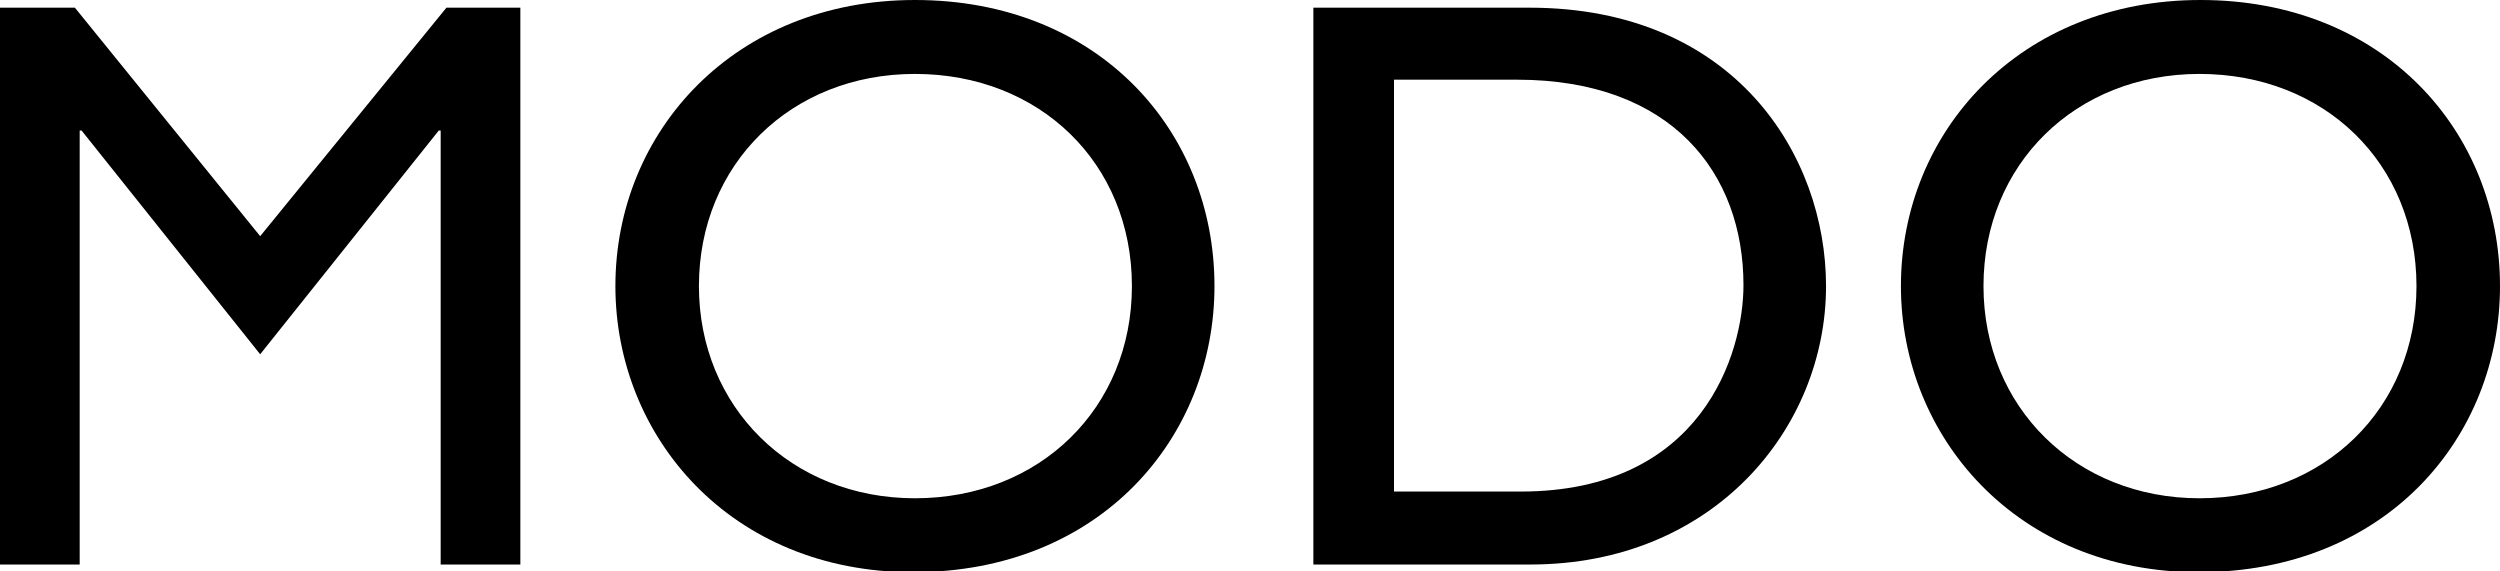
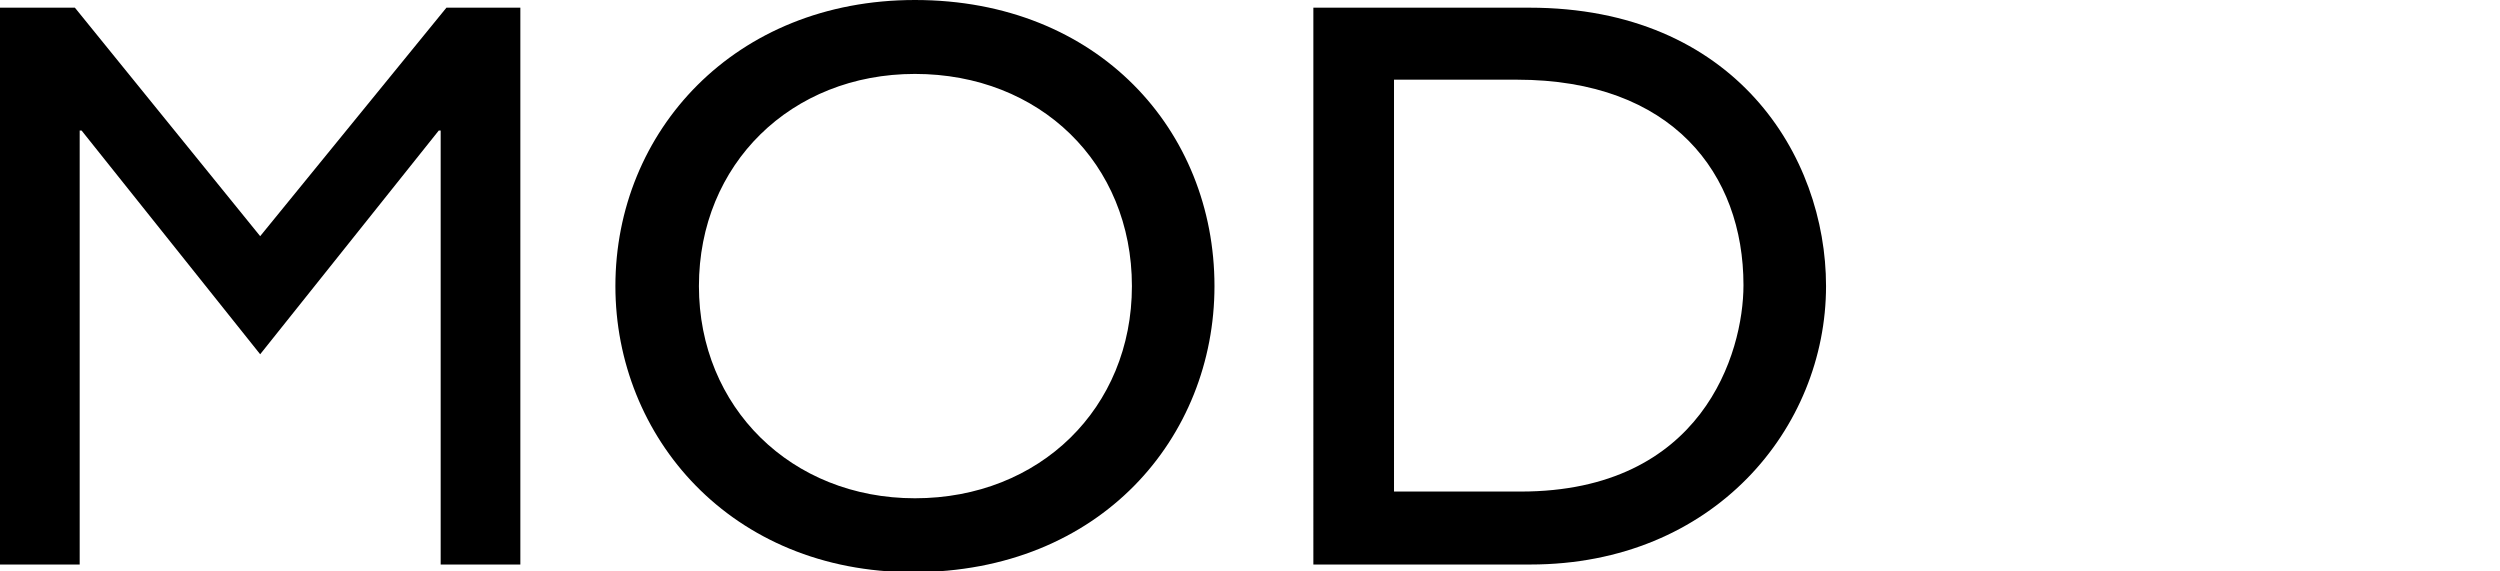
<svg xmlns="http://www.w3.org/2000/svg" version="1.1" id="LOGO" x="0px" y="0px" viewBox="0 0 260.4 59.5" enable-background="new 0 0 260.4 59.5" xml:space="preserve">
  <g id="Guides" display="none">
</g>
  <g id="MODO_21_">
    <path d="M54.2,58.8h-8.3V13.6h-0.2L27.1,36.9L8.5,13.6H8.3v45.2H0v-58h7.8l19.3,23.8L46.5,0.8h7.7V58.8z" />
    <path d="M72.8,29.8c0-12.7,9.6-22.1,22.5-22.1c13,0,22.6,9.3,22.6,22.1c0,12.7-9.6,22.1-22.6,22.1C82.4,51.9,72.8,42.4,72.8,29.8z    M64.1,29.8c0,15.7,12,29.8,31,29.8c19.6,0,31.4-14.1,31.4-29.8C126.5,13.6,114.4,0,95.3,0C76.5,0,64.1,13.7,64.1,29.8z" />
    <path d="M145.2,8.3H158c16.2,0,23.6,9.8,23.6,21.4c0,7.1-4.3,21.5-23.2,21.5h-13.2V8.3z M136.8,58.8h22.6c19.1,0,30.8-14.2,30.8-29   c0-13.6-9.5-29-30.9-29h-22.5V58.8z" />
-     <path d="M206.6,29.8c0-12.7,9.6-22.1,22.5-22.1c13,0,22.6,9.3,22.6,22.1c0,12.7-9.6,22.1-22.6,22.1   C216.2,51.9,206.6,42.4,206.6,29.8z M198,29.8c0,15.7,12.1,29.8,31,29.8c19.6,0,31.4-14.1,31.4-29.8c0-16.1-12.1-29.8-31.2-29.8   C210.4,0,198,13.7,198,29.8z" />
  </g>
</svg>